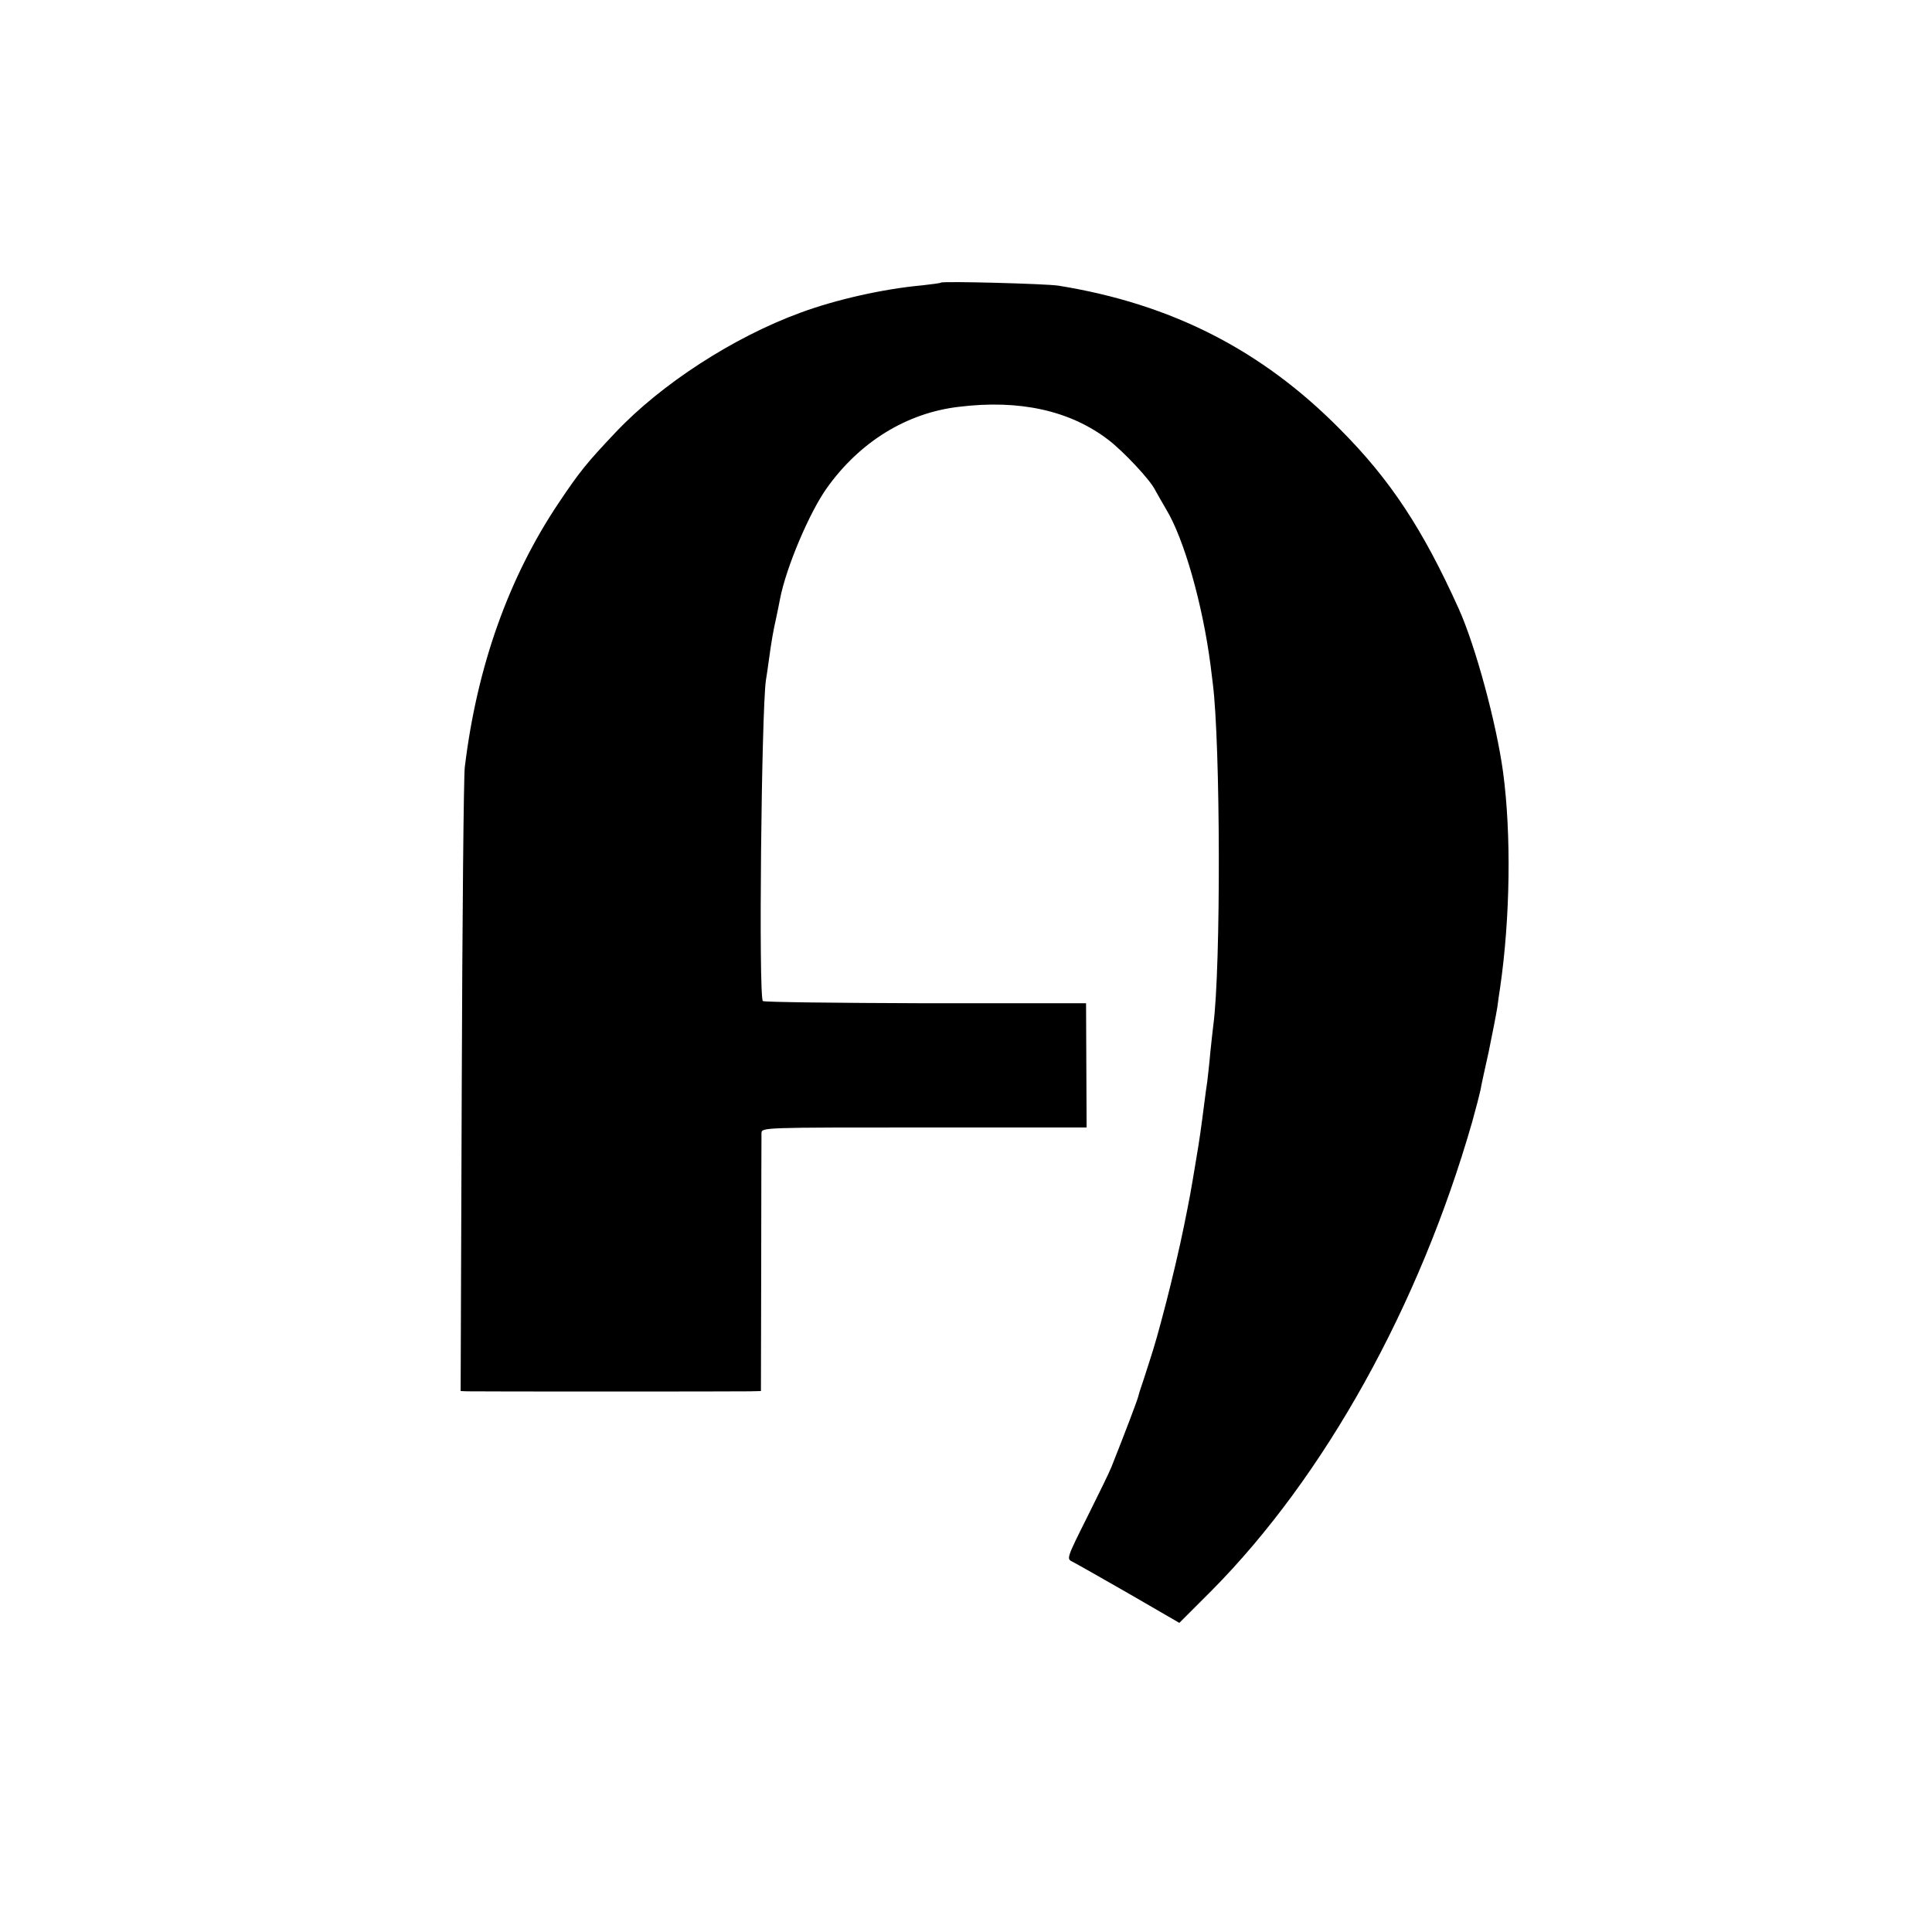
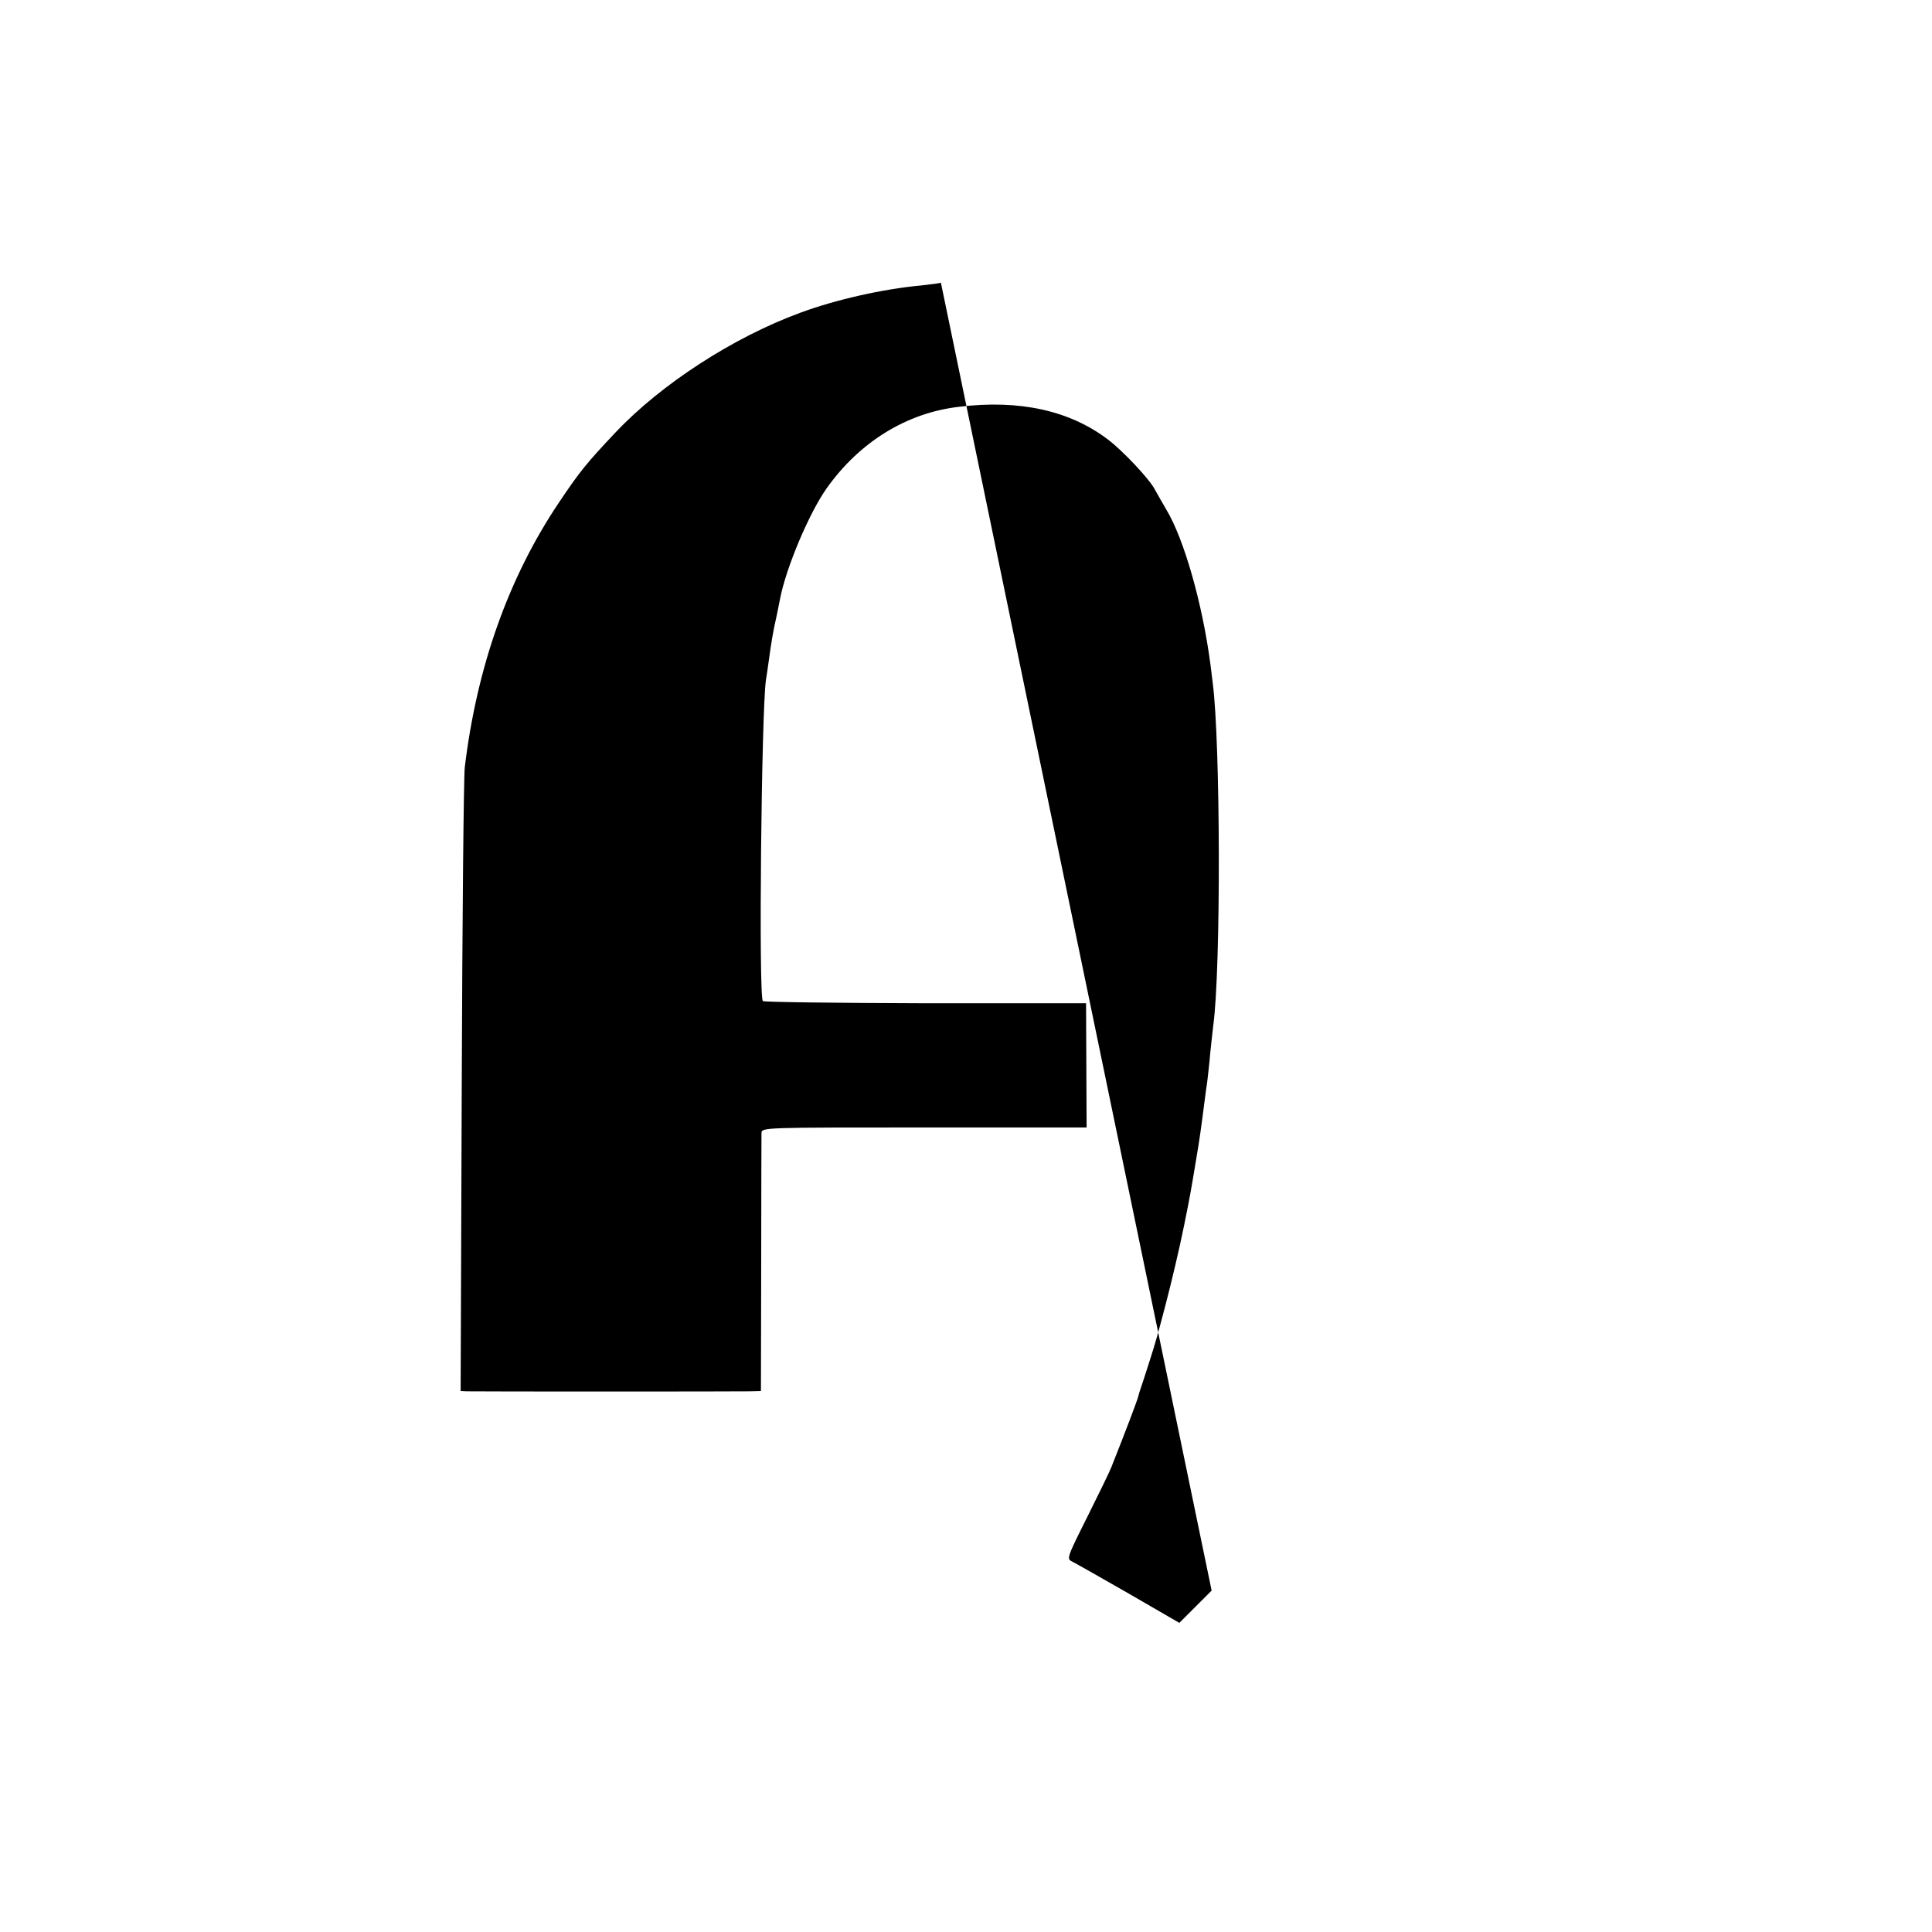
<svg xmlns="http://www.w3.org/2000/svg" version="1.0" width="700pt" height="700pt" viewBox="0 0 700 700" preserveAspectRatio="xMidYMid meet">
  <g transform="translate(0,700) scale(0.1,-0.1)" fill="#000000" stroke="none">
-     <path d="M3409 5976 c-2 -2 -33 -6 -69 -10 -142 -13 -313 -52 -440 -99 -243 -89 -505 -259 -670 -434 -104 -110 -130 -142 -205 -254 -182 -271 -297 -594 -341 -959 -4 -30 -9 -551 -11 -1157 l-4 -1103 23 -1 c31 -1 972 -1 1024 0 l41 1 1 457 c0 252 1 467 1 478 1 20 7 20 589 20 l589 0 -1 225 -1 225 -582 0 c-320 1 -585 4 -589 8 -16 15 -5 1051 11 1162 3 17 7 47 10 68 10 74 17 113 27 157 5 25 12 56 14 69 22 115 107 315 170 403 119 167 289 272 478 294 219 27 402 -13 541 -119 54 -41 152 -145 170 -182 9 -16 27 -48 40 -70 65 -107 132 -343 161 -565 2 -14 5 -43 8 -65 28 -216 30 -1032 2 -1240 -2 -16 -7 -61 -11 -100 -3 -38 -9 -86 -11 -105 -3 -19 -7 -48 -9 -65 -14 -108 -18 -139 -31 -215 -21 -127 -23 -137 -44 -241 -16 -80 -46 -206 -65 -279 -29 -111 -39 -147 -61 -215 -14 -44 -28 -87 -31 -95 -3 -8 -7 -22 -9 -30 -3 -13 -48 -132 -97 -255 -6 -16 -46 -98 -88 -182 -74 -148 -75 -151 -54 -161 12 -6 104 -58 205 -116 l183 -106 117 117 c410 414 753 1032 944 1698 14 50 27 101 30 115 2 14 16 77 30 140 13 63 27 135 31 160 3 25 8 56 10 70 37 253 41 558 11 782 -24 177 -100 458 -161 593 -130 288 -247 466 -429 649 -284 288 -612 455 -1021 521 -44 7 -420 17 -426 11z" />
+     <path d="M3409 5976 c-2 -2 -33 -6 -69 -10 -142 -13 -313 -52 -440 -99 -243 -89 -505 -259 -670 -434 -104 -110 -130 -142 -205 -254 -182 -271 -297 -594 -341 -959 -4 -30 -9 -551 -11 -1157 l-4 -1103 23 -1 c31 -1 972 -1 1024 0 l41 1 1 457 c0 252 1 467 1 478 1 20 7 20 589 20 l589 0 -1 225 -1 225 -582 0 c-320 1 -585 4 -589 8 -16 15 -5 1051 11 1162 3 17 7 47 10 68 10 74 17 113 27 157 5 25 12 56 14 69 22 115 107 315 170 403 119 167 289 272 478 294 219 27 402 -13 541 -119 54 -41 152 -145 170 -182 9 -16 27 -48 40 -70 65 -107 132 -343 161 -565 2 -14 5 -43 8 -65 28 -216 30 -1032 2 -1240 -2 -16 -7 -61 -11 -100 -3 -38 -9 -86 -11 -105 -3 -19 -7 -48 -9 -65 -14 -108 -18 -139 -31 -215 -21 -127 -23 -137 -44 -241 -16 -80 -46 -206 -65 -279 -29 -111 -39 -147 -61 -215 -14 -44 -28 -87 -31 -95 -3 -8 -7 -22 -9 -30 -3 -13 -48 -132 -97 -255 -6 -16 -46 -98 -88 -182 -74 -148 -75 -151 -54 -161 12 -6 104 -58 205 -116 l183 -106 117 117 z" />
  </g>
</svg>